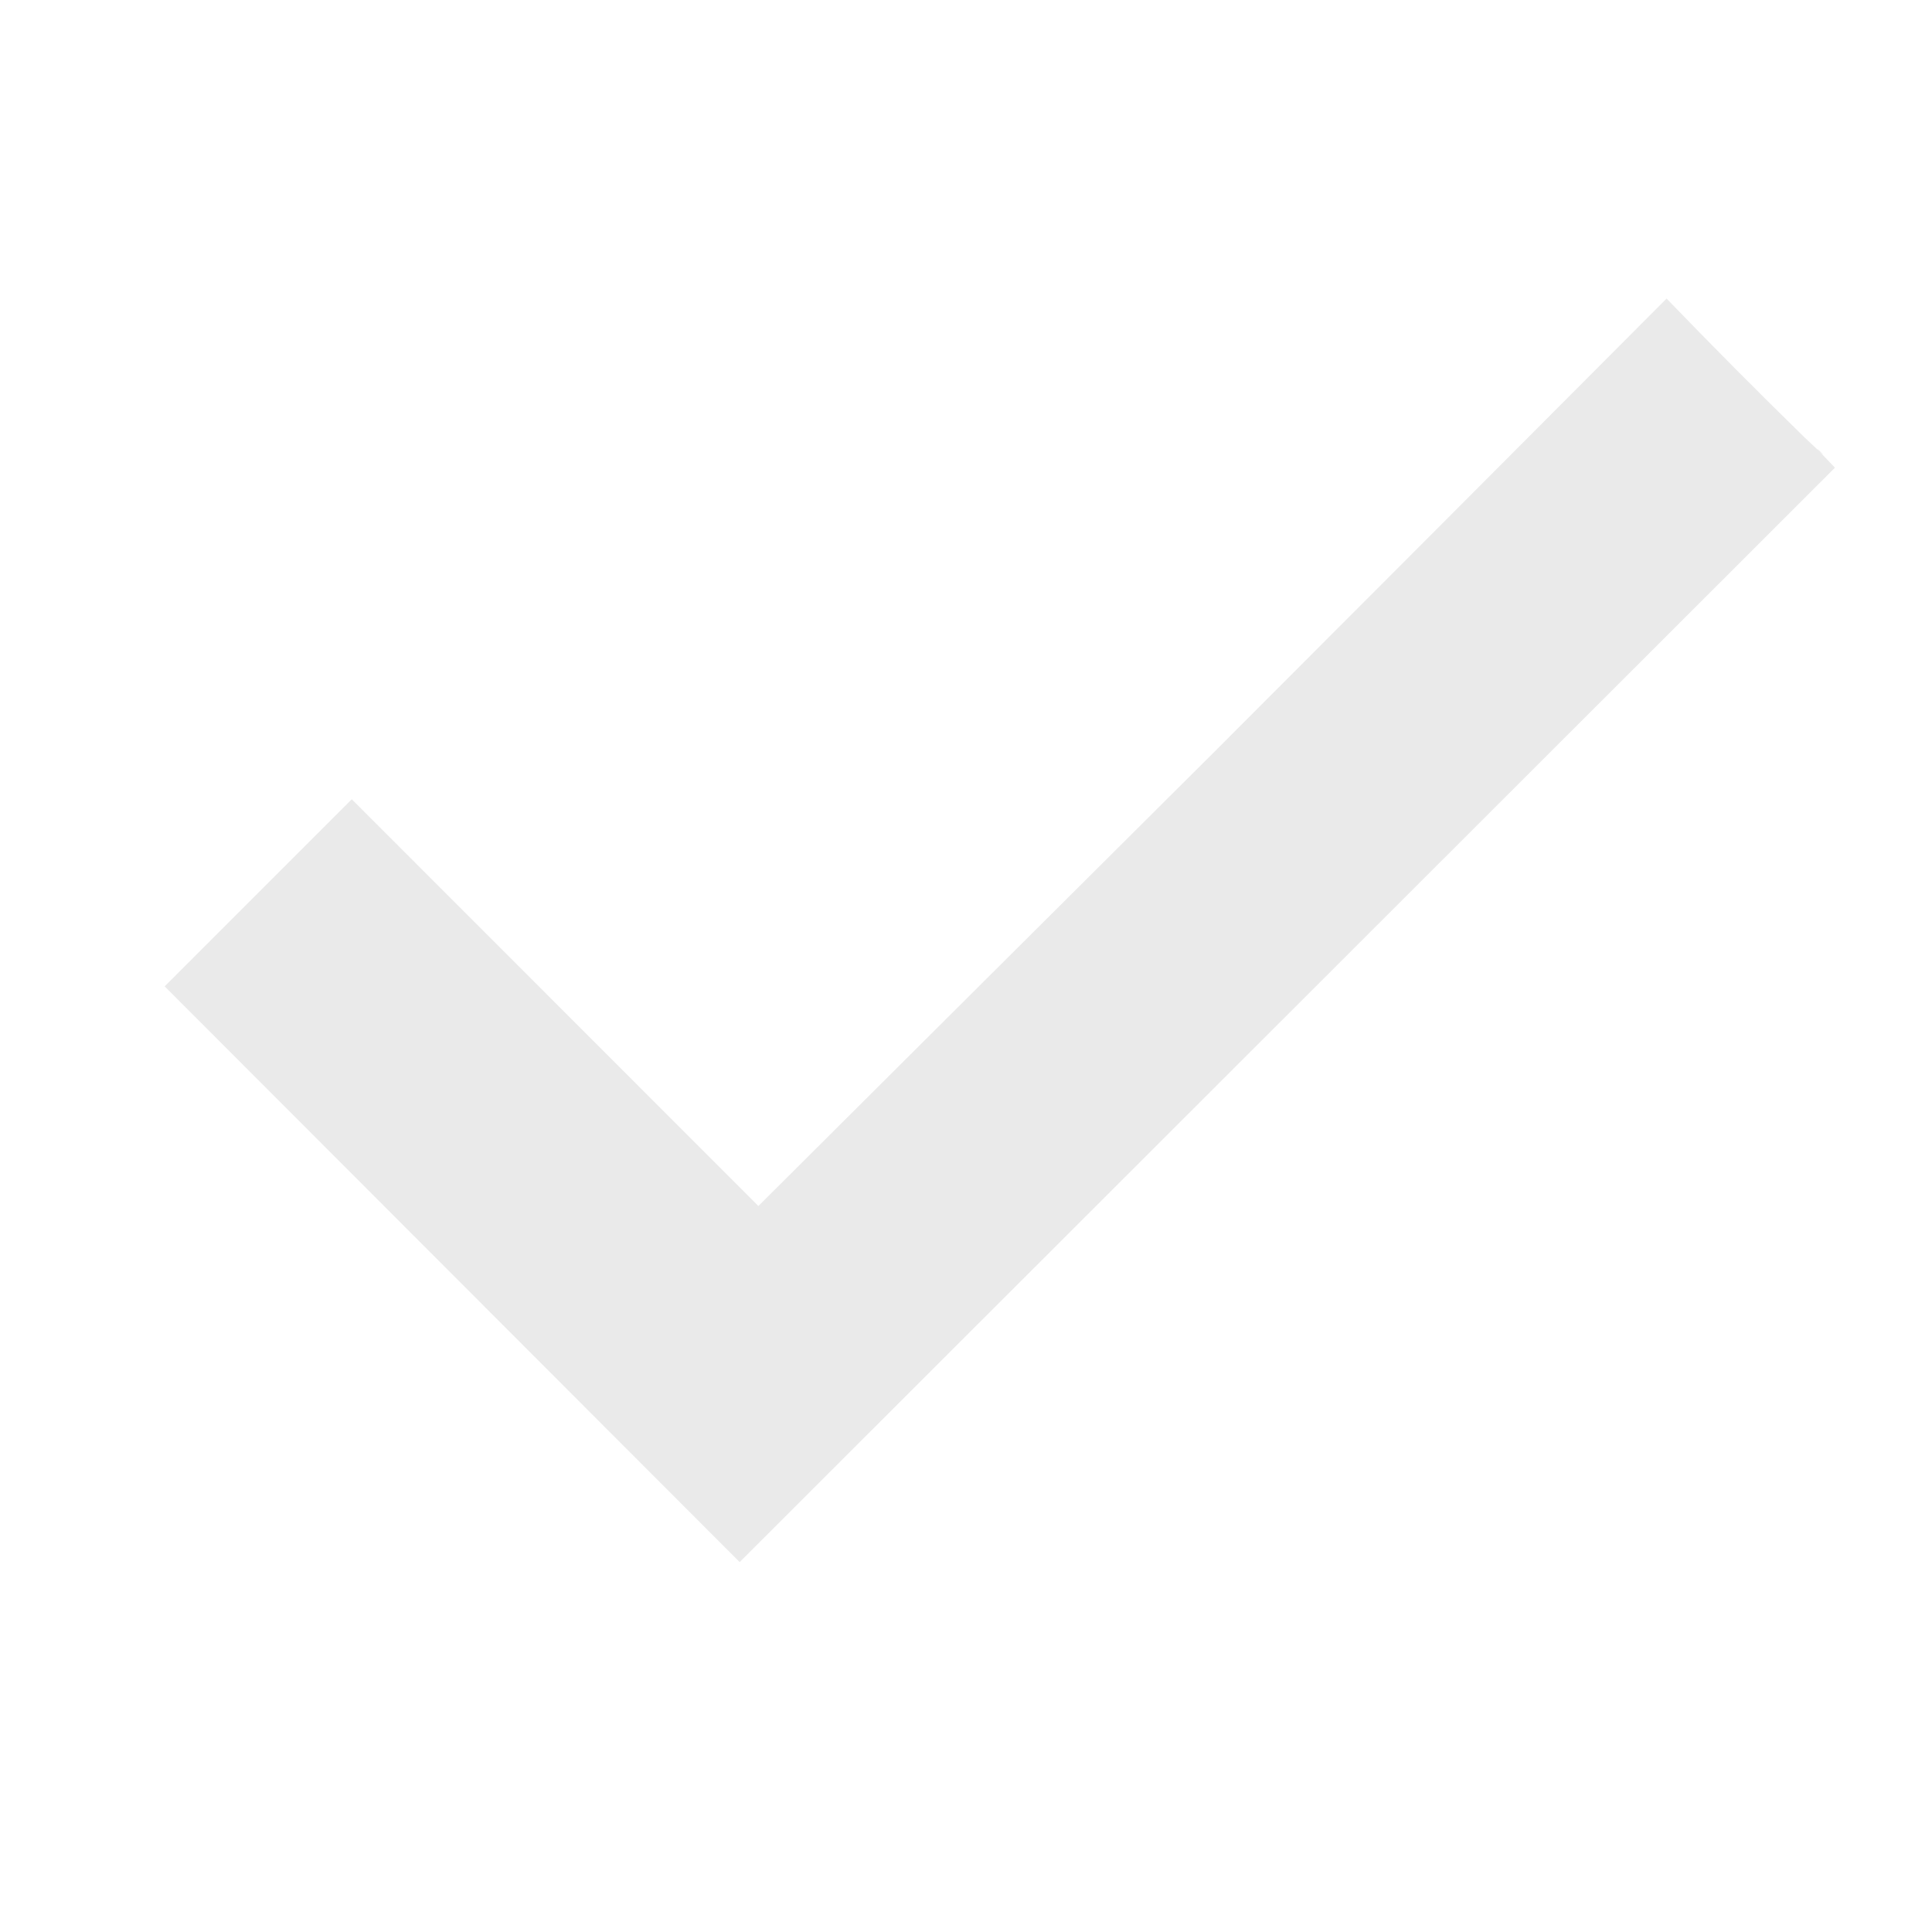
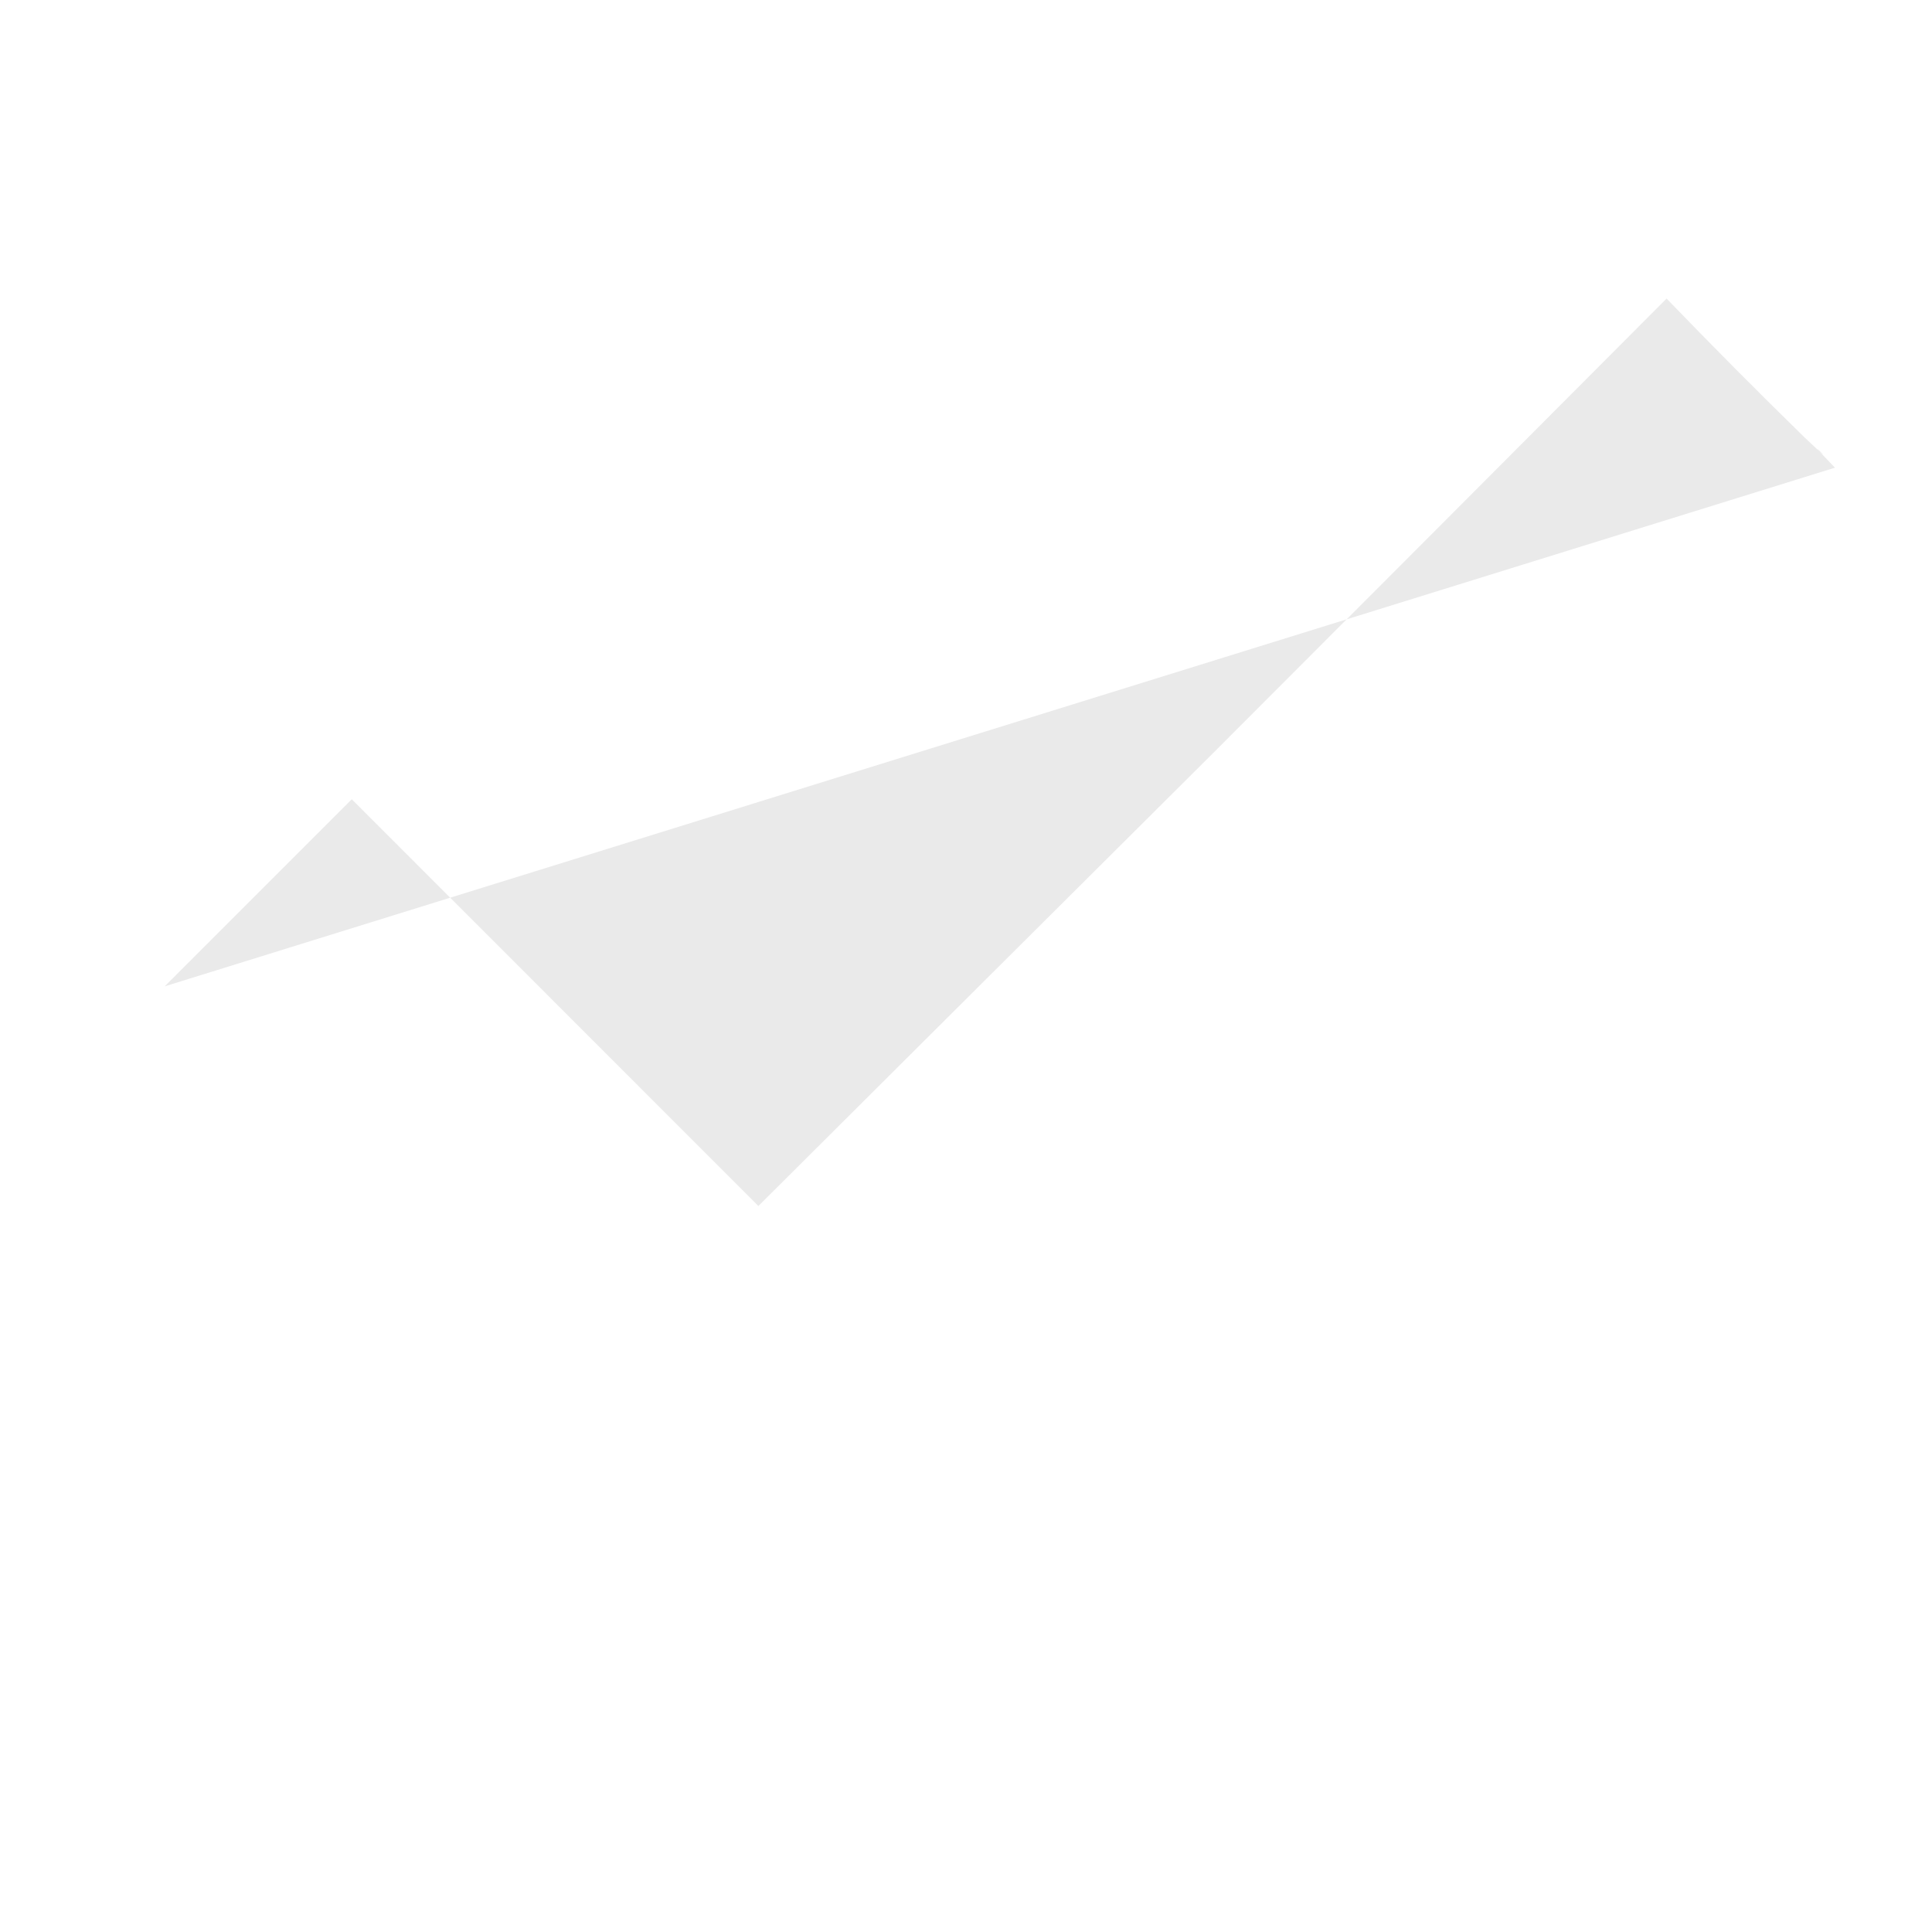
<svg xmlns="http://www.w3.org/2000/svg" width="13" height="13" viewBox="0 0 13 13" fill="none">
-   <path d="M11.214 2.009C11.519 2.325 11.828 2.636 12.14 2.941C12.457 3.242 12.042 2.831 12.347 3.147L4.977 10.511L1.108 6.637L2.367 5.378L5.103 8.115C6.131 7.091 7.15 6.075 8.162 5.068C9.173 4.056 10.191 3.036 11.214 2.009Z" fill="#EAEAEA" />
+   <path d="M11.214 2.009C11.519 2.325 11.828 2.636 12.14 2.941C12.457 3.242 12.042 2.831 12.347 3.147L1.108 6.637L2.367 5.378L5.103 8.115C6.131 7.091 7.15 6.075 8.162 5.068C9.173 4.056 10.191 3.036 11.214 2.009Z" fill="#EAEAEA" />
</svg>